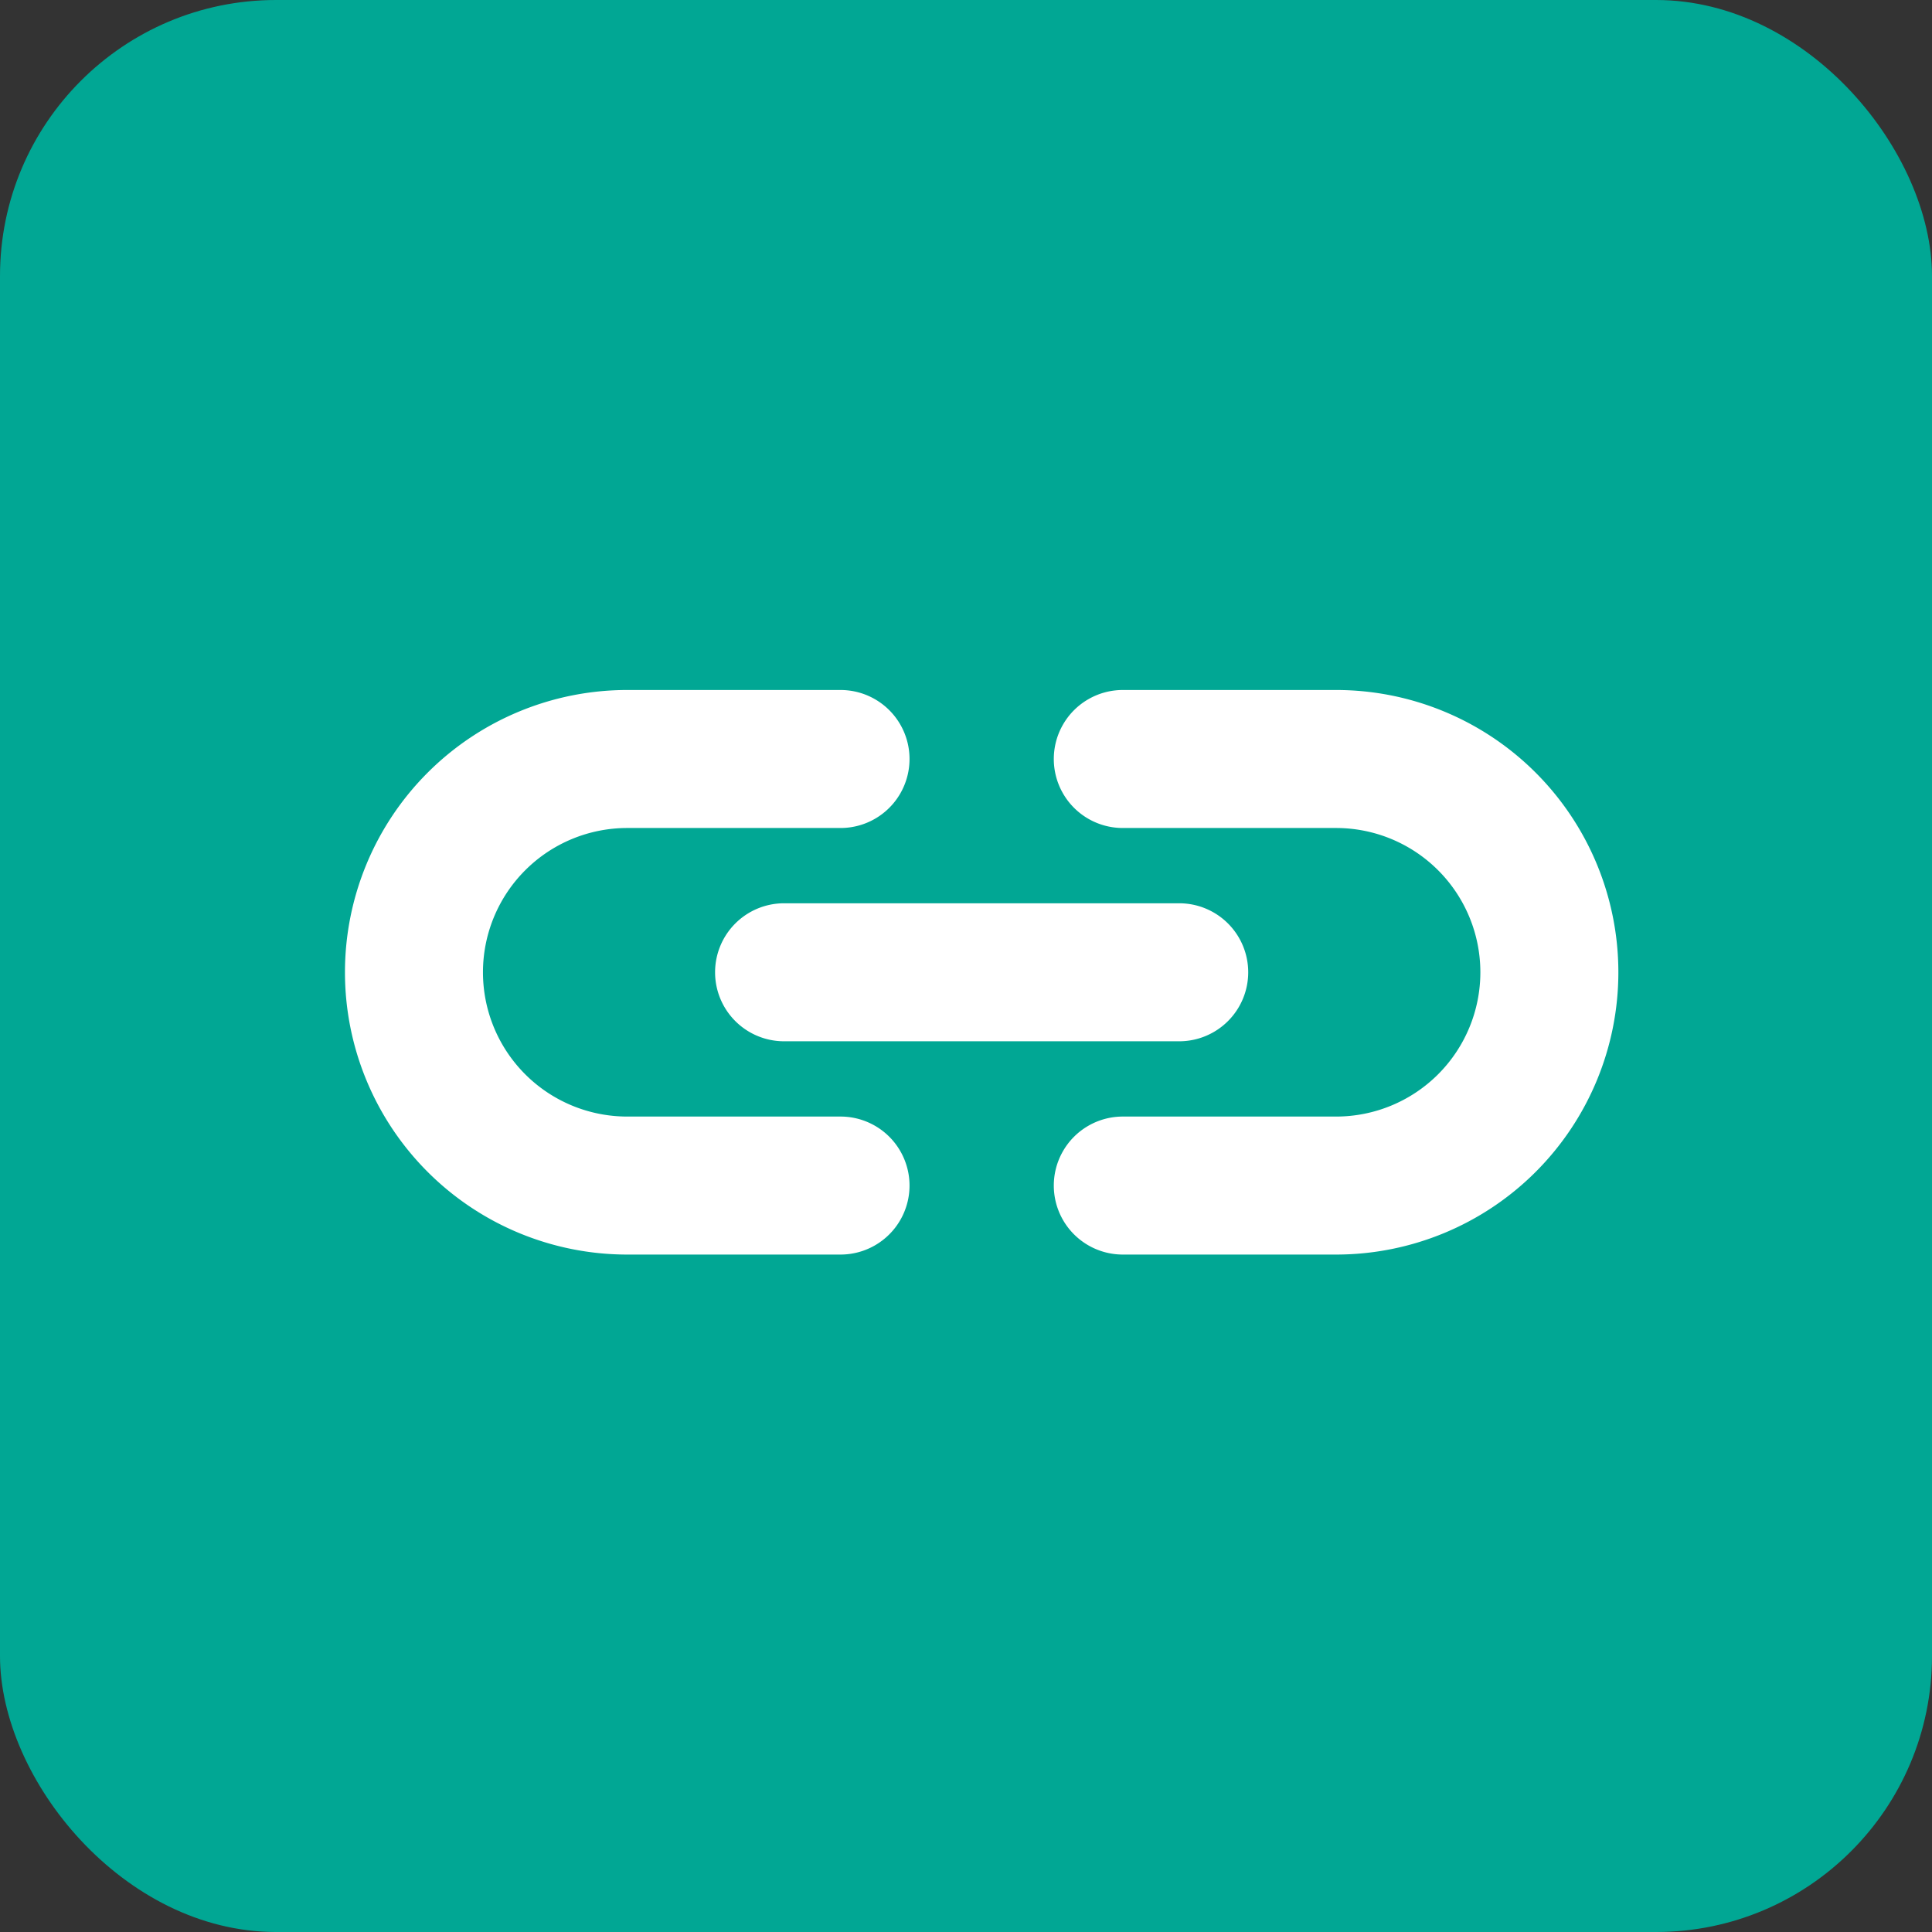
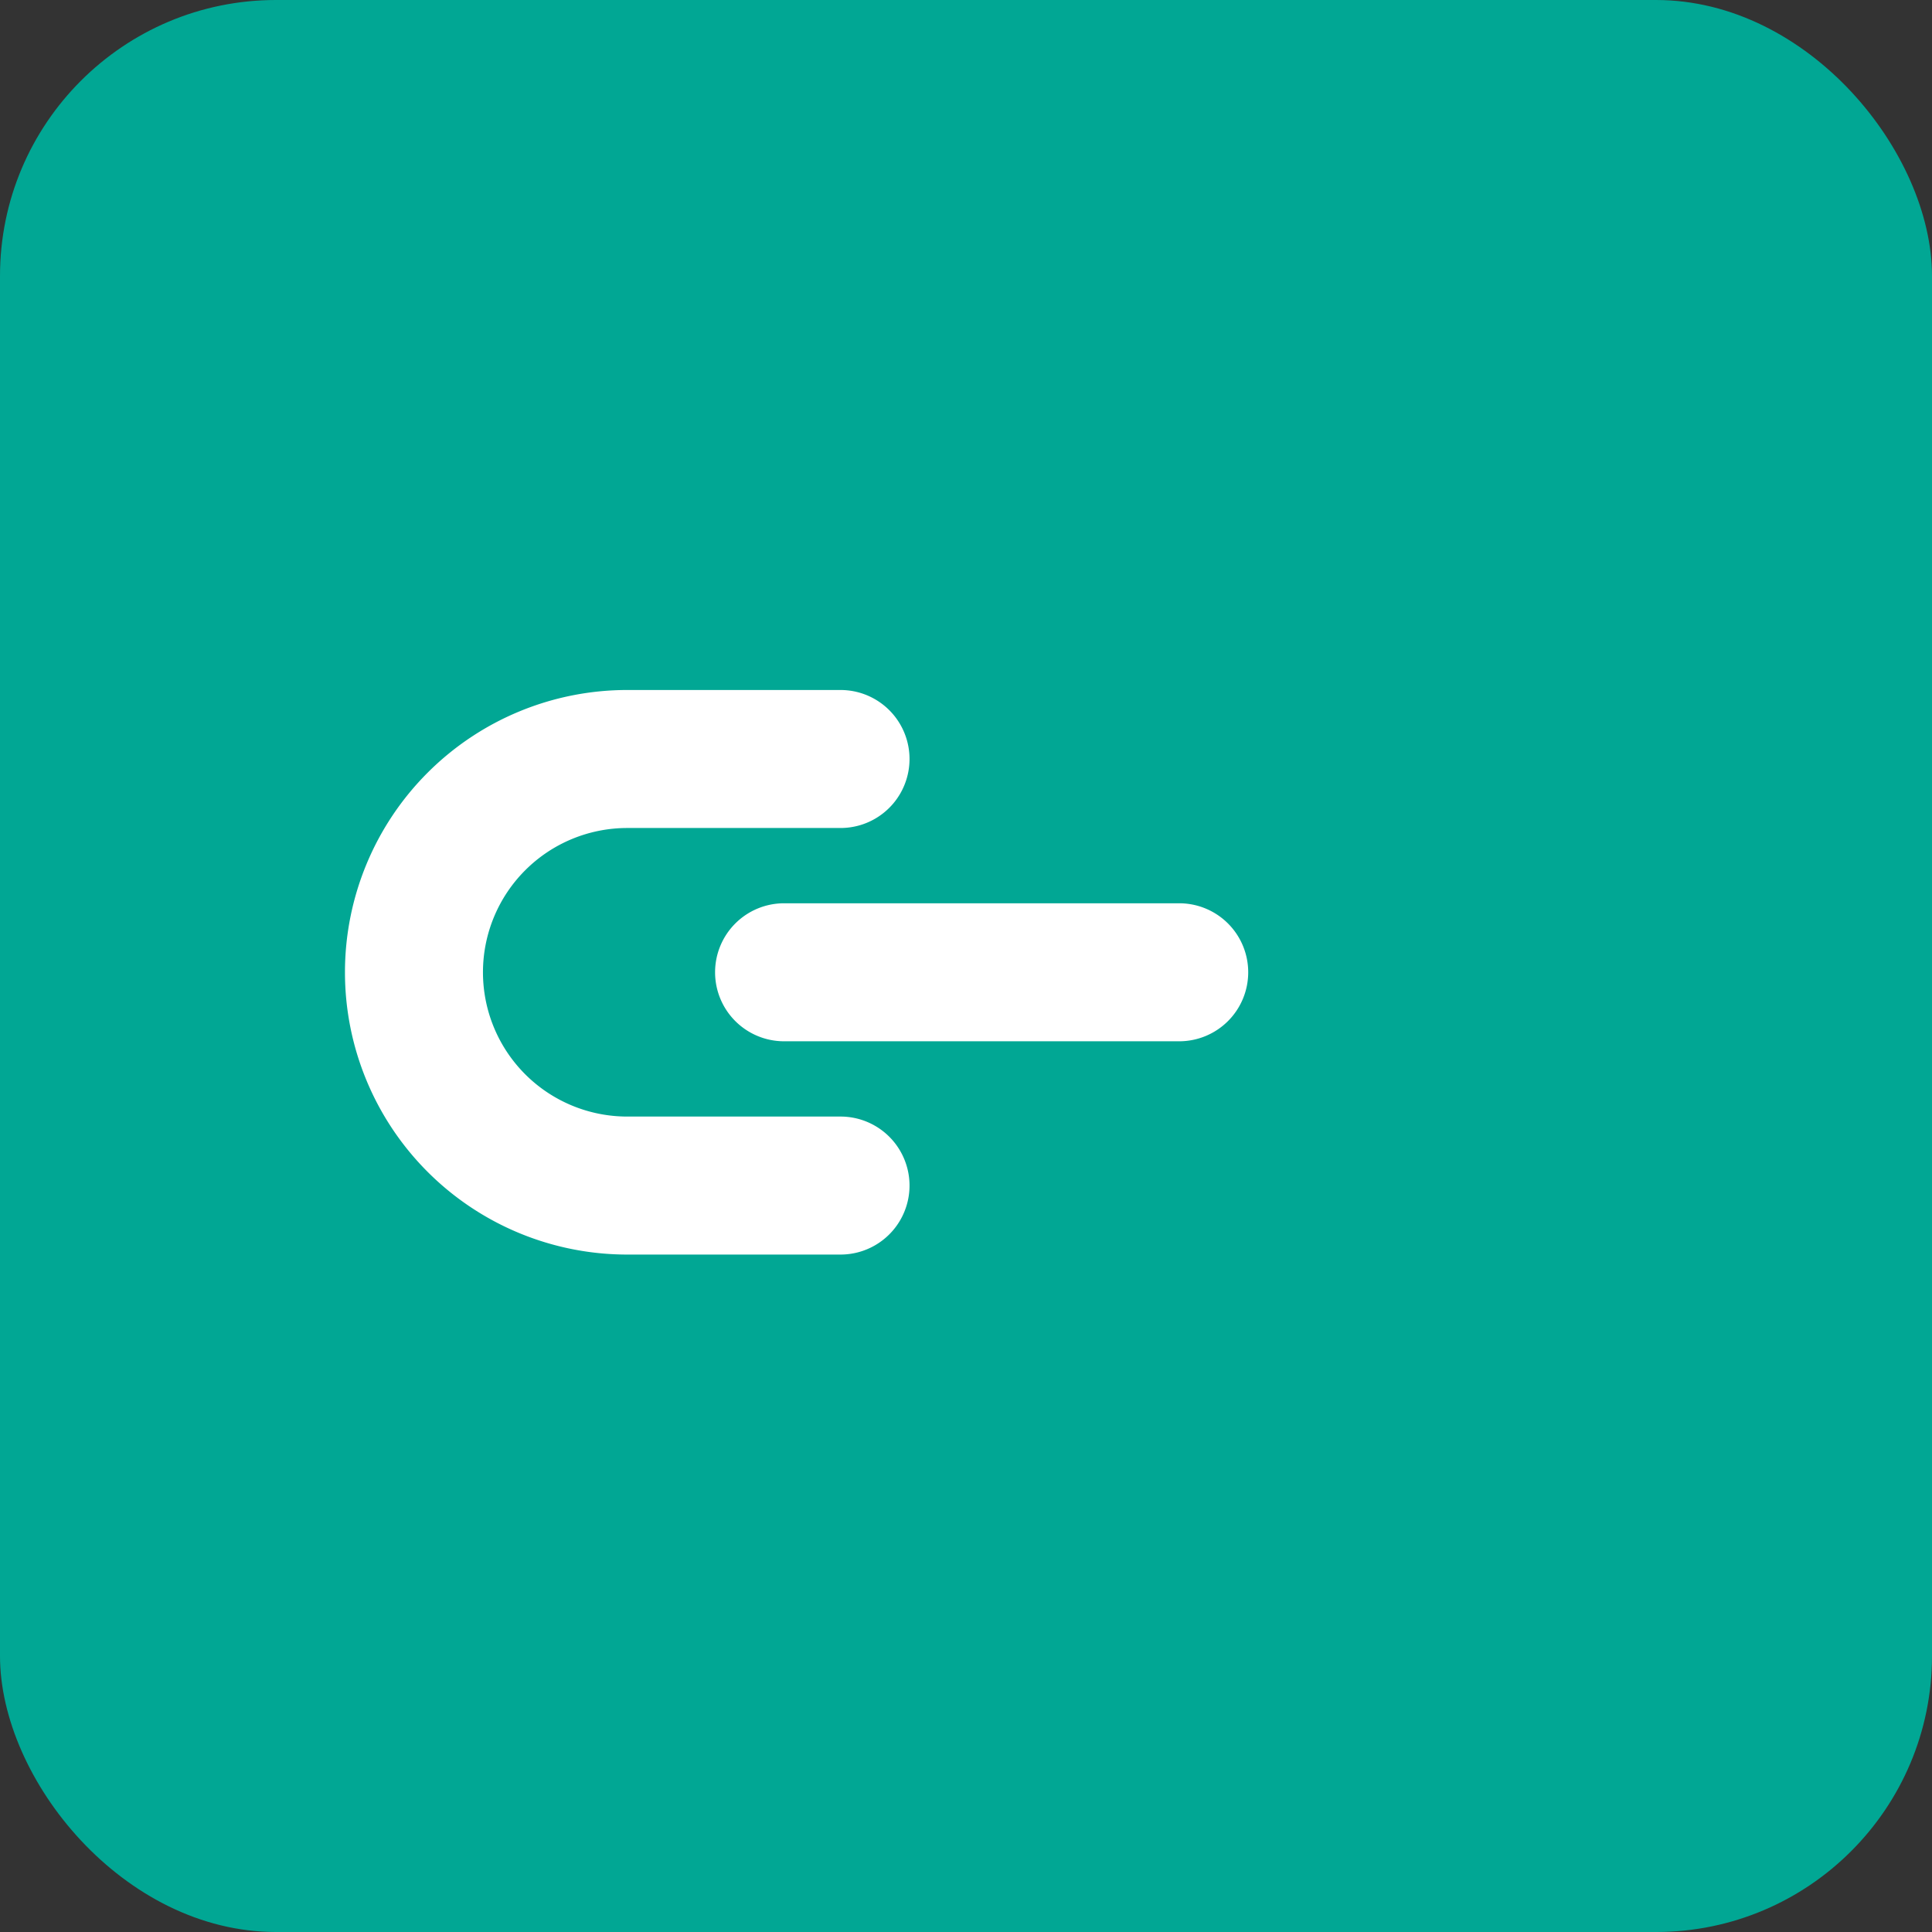
<svg xmlns="http://www.w3.org/2000/svg" width="56" height="56" viewBox="0 0 56 56">
  <rect x="0" y="0" width="56" height="56" fill="#333333" stroke="none" />
  <g transform="translate(-302 -10383.5)">
    <rect width="56" height="56" rx="8" transform="translate(302 10383.5)" fill="#01a794" />
    <g transform="translate(312.454 10403.955)">
      <path d="M13.364,15.364H7.182A8.182,8.182,0,1,1,7.182-1h6.182a2,2,0,0,1,0,4H7.182a4.182,4.182,0,0,0,0,8.364h6.182a2,2,0,0,1,0,4Z" transform="translate(0.545 0.545)" fill="#fff" />
-       <path d="M19.182,15.364H13a2,2,0,0,1,0-4h6.182a4.182,4.182,0,0,0,0-8.364H13a2,2,0,0,1,0-4h6.182a8.182,8.182,0,0,1,0,16.364Z" transform="translate(9.091 0.545)" fill="#fff" />
      <path d="M11.453,2H0A2,2,0,0,1-2,0,2,2,0,0,1,0-2H11.453a2,2,0,0,1,2,2A2,2,0,0,1,11.453,2Z" transform="translate(12.273 7.727)" fill="#fff" />
    </g>
  </g>
</svg>